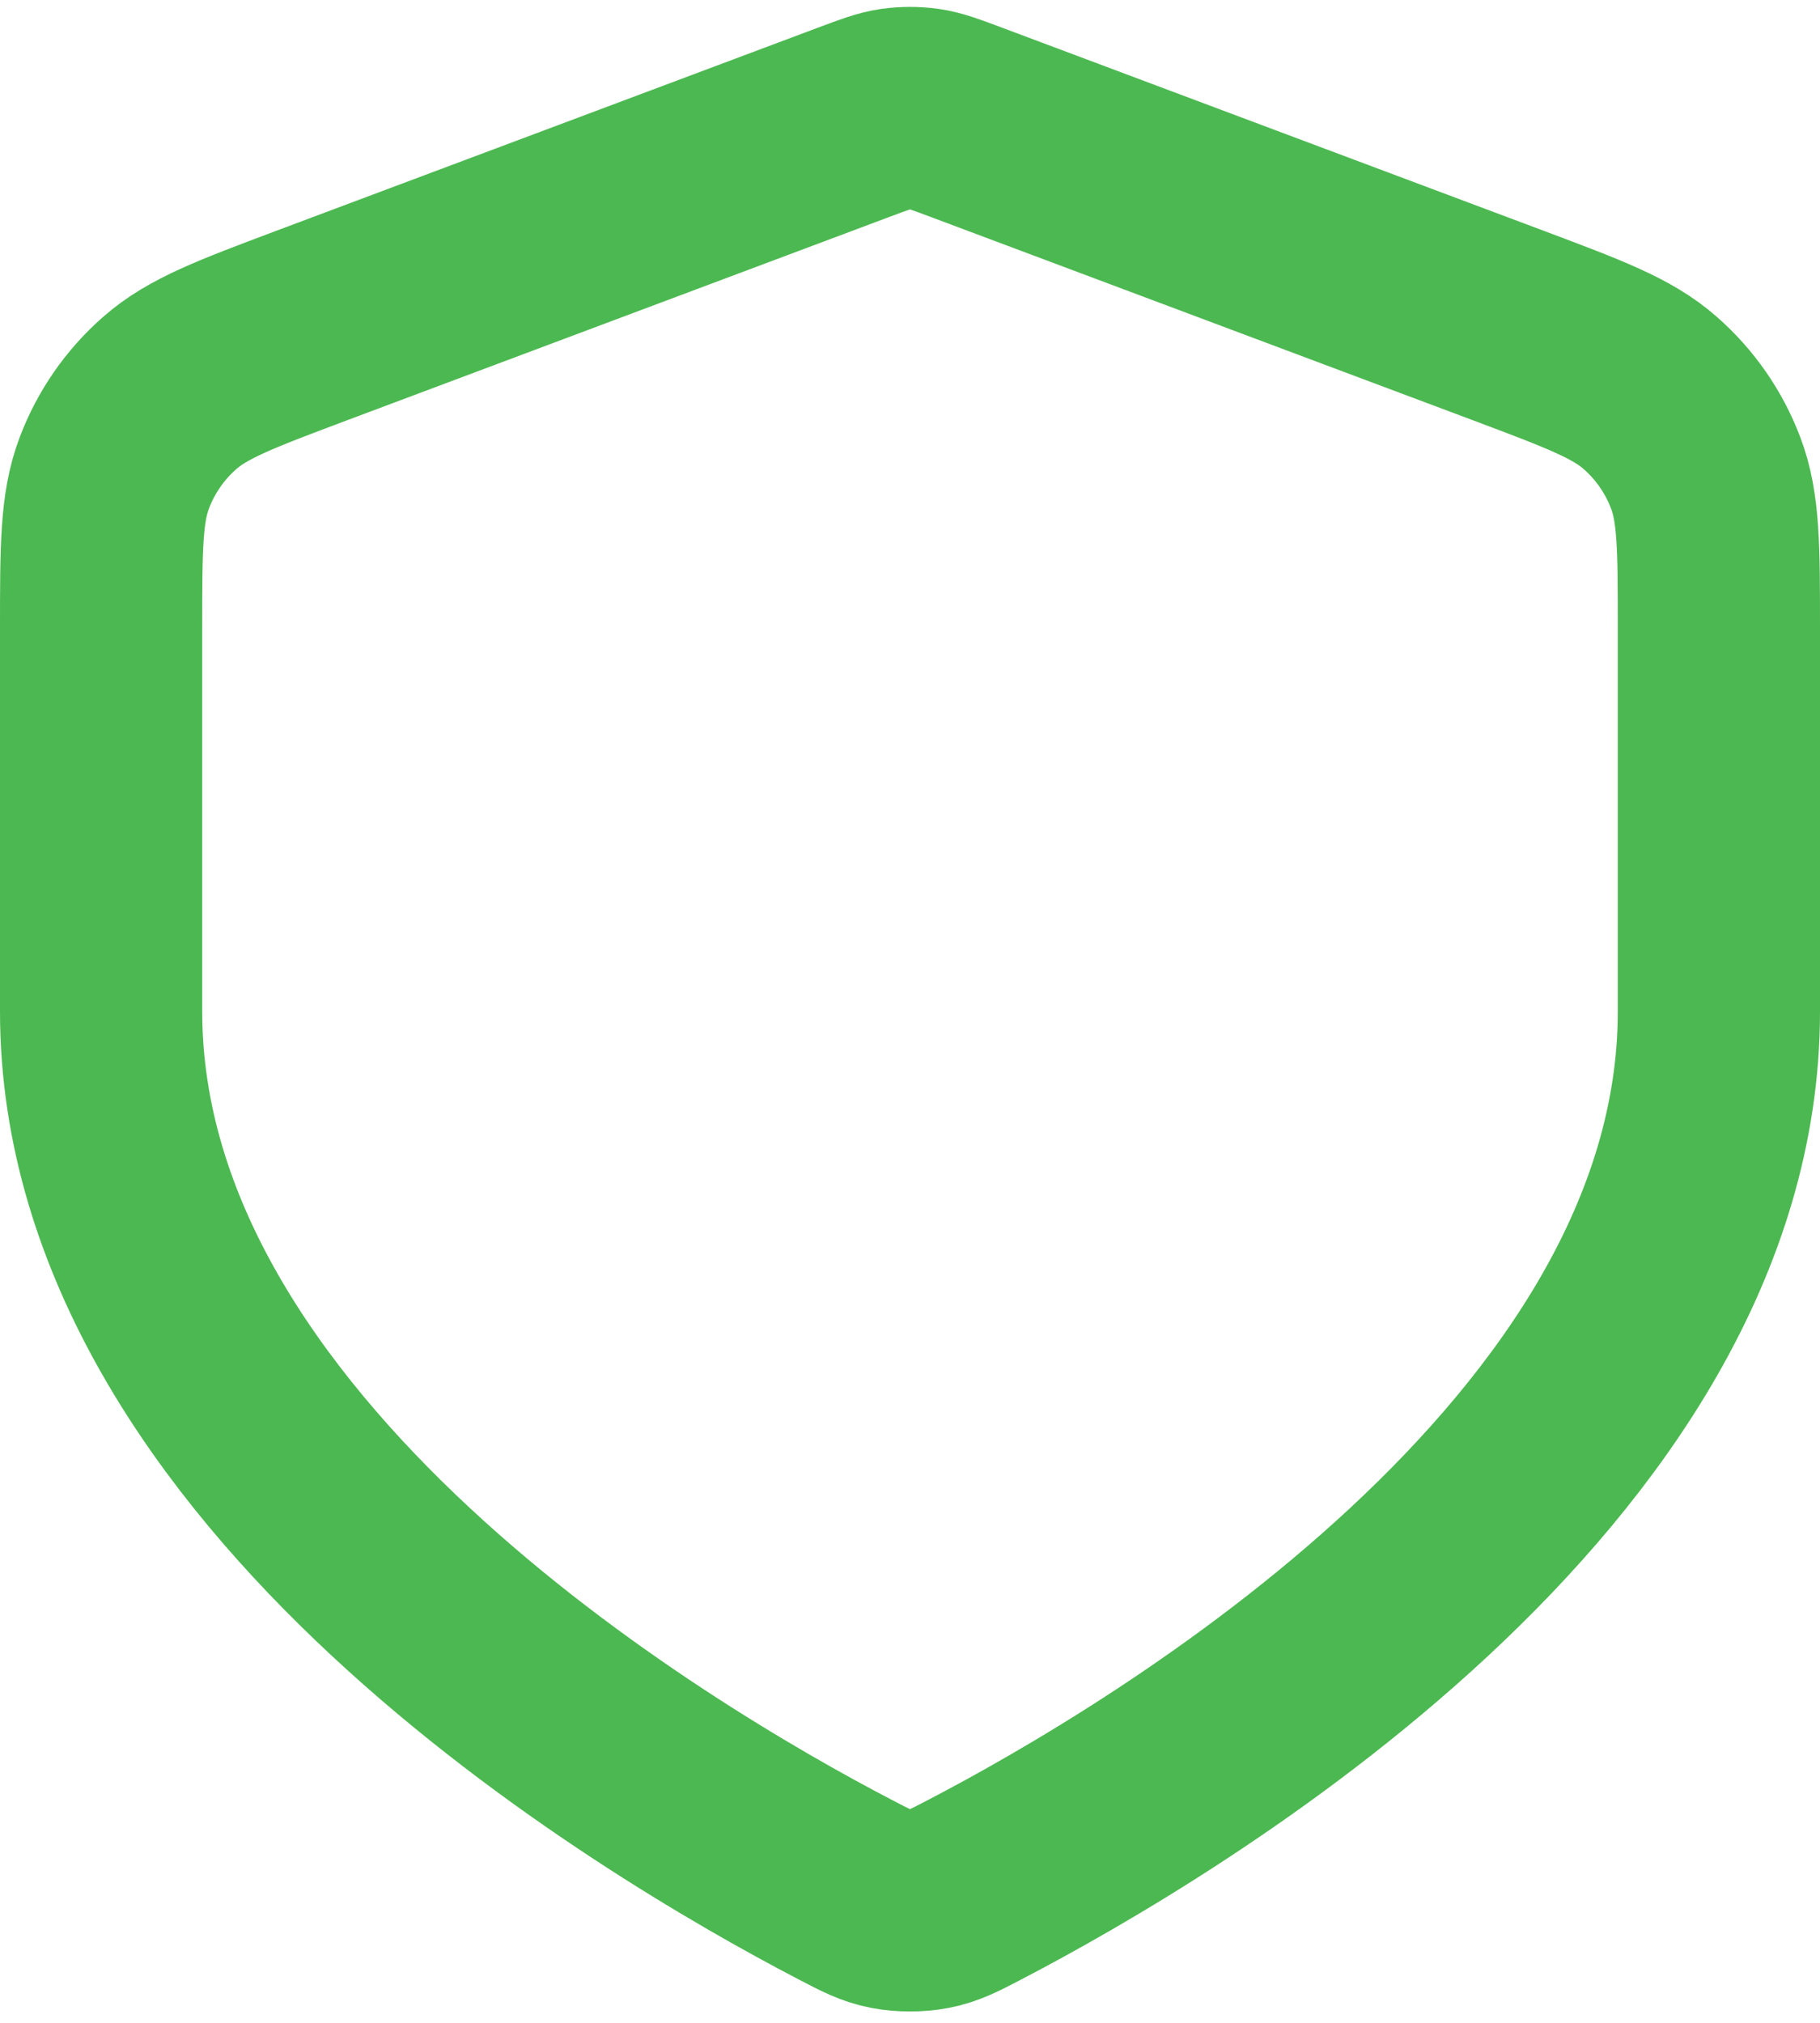
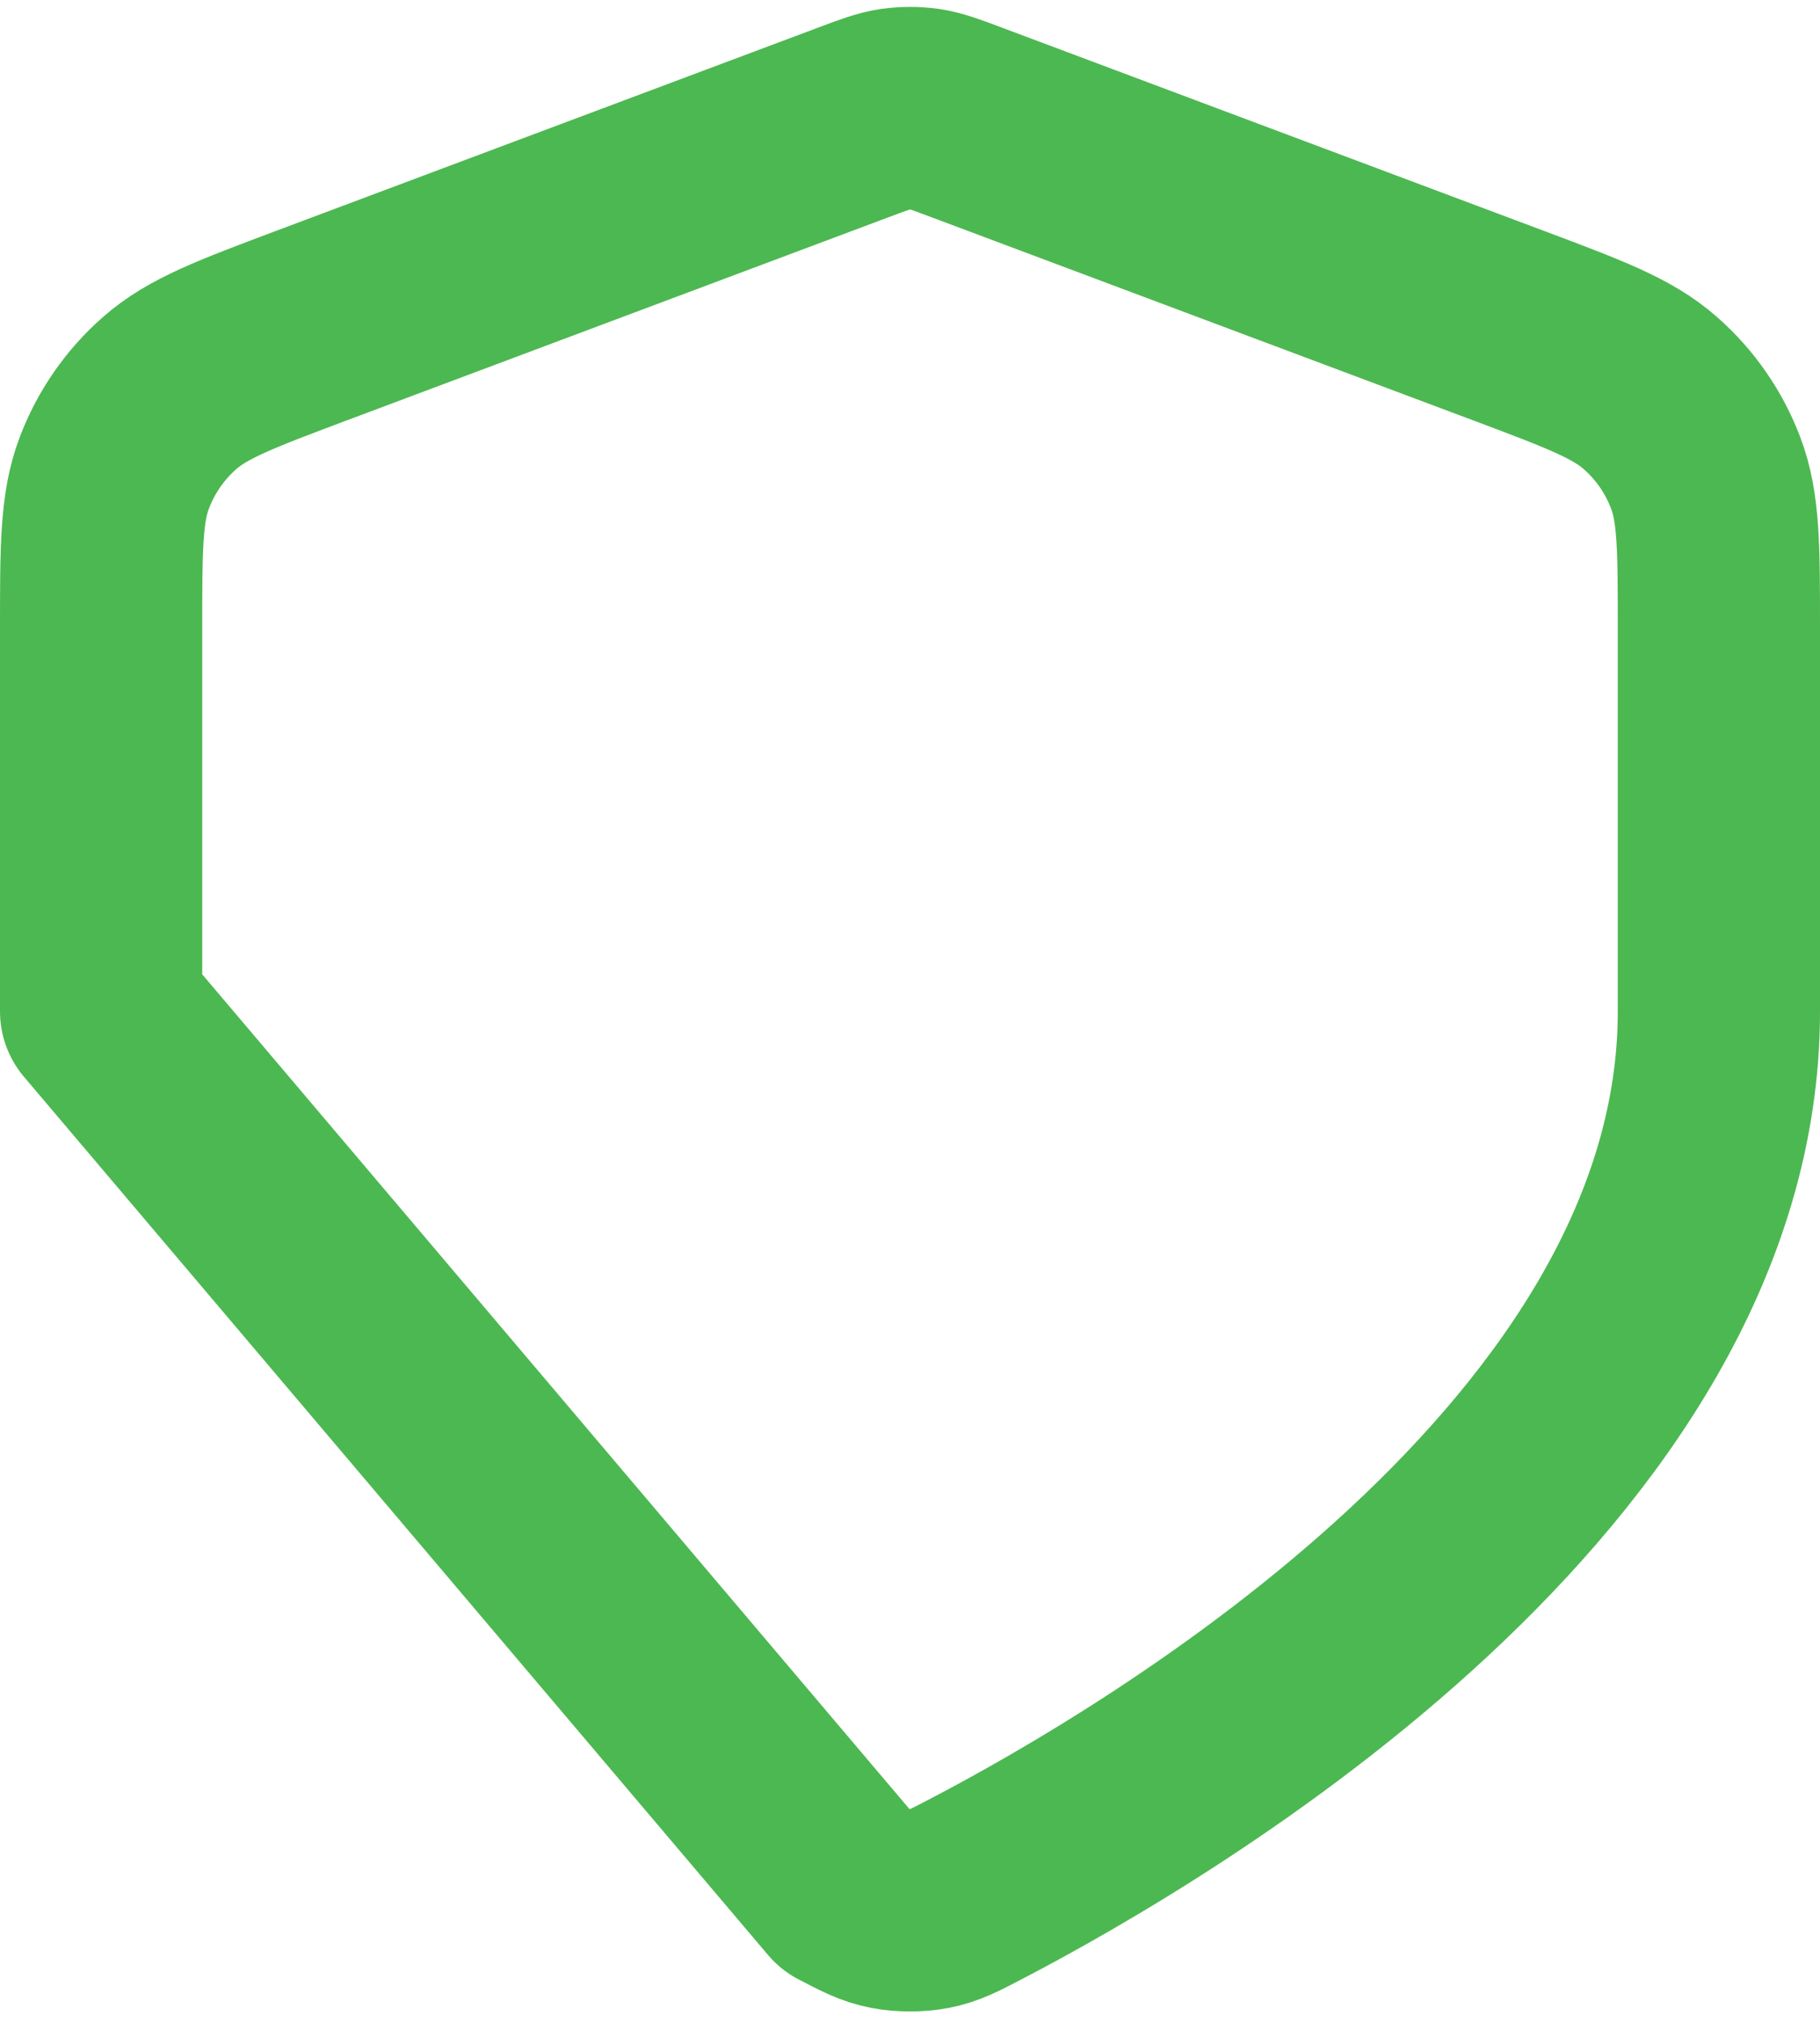
<svg xmlns="http://www.w3.org/2000/svg" width="18" height="20" viewBox="0 0 18 20" fill="none">
-   <path d="M8.359 18.683C8.564 18.79 8.667 18.844 8.809 18.871C8.92 18.893 9.08 18.893 9.191 18.871C9.333 18.844 9.436 18.79 9.641 18.683C11.54 17.694 17 14.461 17 10V6.218C17 5.418 17 5.018 16.869 4.675C16.754 4.371 16.566 4.1 16.322 3.886C16.047 3.643 15.672 3.502 14.924 3.221L9.562 1.211C9.354 1.133 9.25 1.094 9.143 1.078C9.048 1.065 8.952 1.065 8.857 1.078C8.75 1.094 8.646 1.133 8.438 1.211L3.076 3.221C2.328 3.502 1.954 3.643 1.678 3.886C1.434 4.1 1.246 4.371 1.131 4.675C1 5.018 1 5.418 1 6.218V10C1 14.461 6.46 17.694 8.359 18.683Z" stroke="#4CB851" stroke-width="2" stroke-linecap="round" stroke-linejoin="round" />
+   <path d="M8.359 18.683C8.564 18.79 8.667 18.844 8.809 18.871C8.92 18.893 9.08 18.893 9.191 18.871C9.333 18.844 9.436 18.79 9.641 18.683C11.54 17.694 17 14.461 17 10V6.218C17 5.418 17 5.018 16.869 4.675C16.754 4.371 16.566 4.1 16.322 3.886C16.047 3.643 15.672 3.502 14.924 3.221L9.562 1.211C9.354 1.133 9.25 1.094 9.143 1.078C9.048 1.065 8.952 1.065 8.857 1.078C8.75 1.094 8.646 1.133 8.438 1.211L3.076 3.221C2.328 3.502 1.954 3.643 1.678 3.886C1.434 4.1 1.246 4.371 1.131 4.675C1 5.018 1 5.418 1 6.218V10Z" stroke="#4CB851" stroke-width="2" stroke-linecap="round" stroke-linejoin="round" />
</svg>